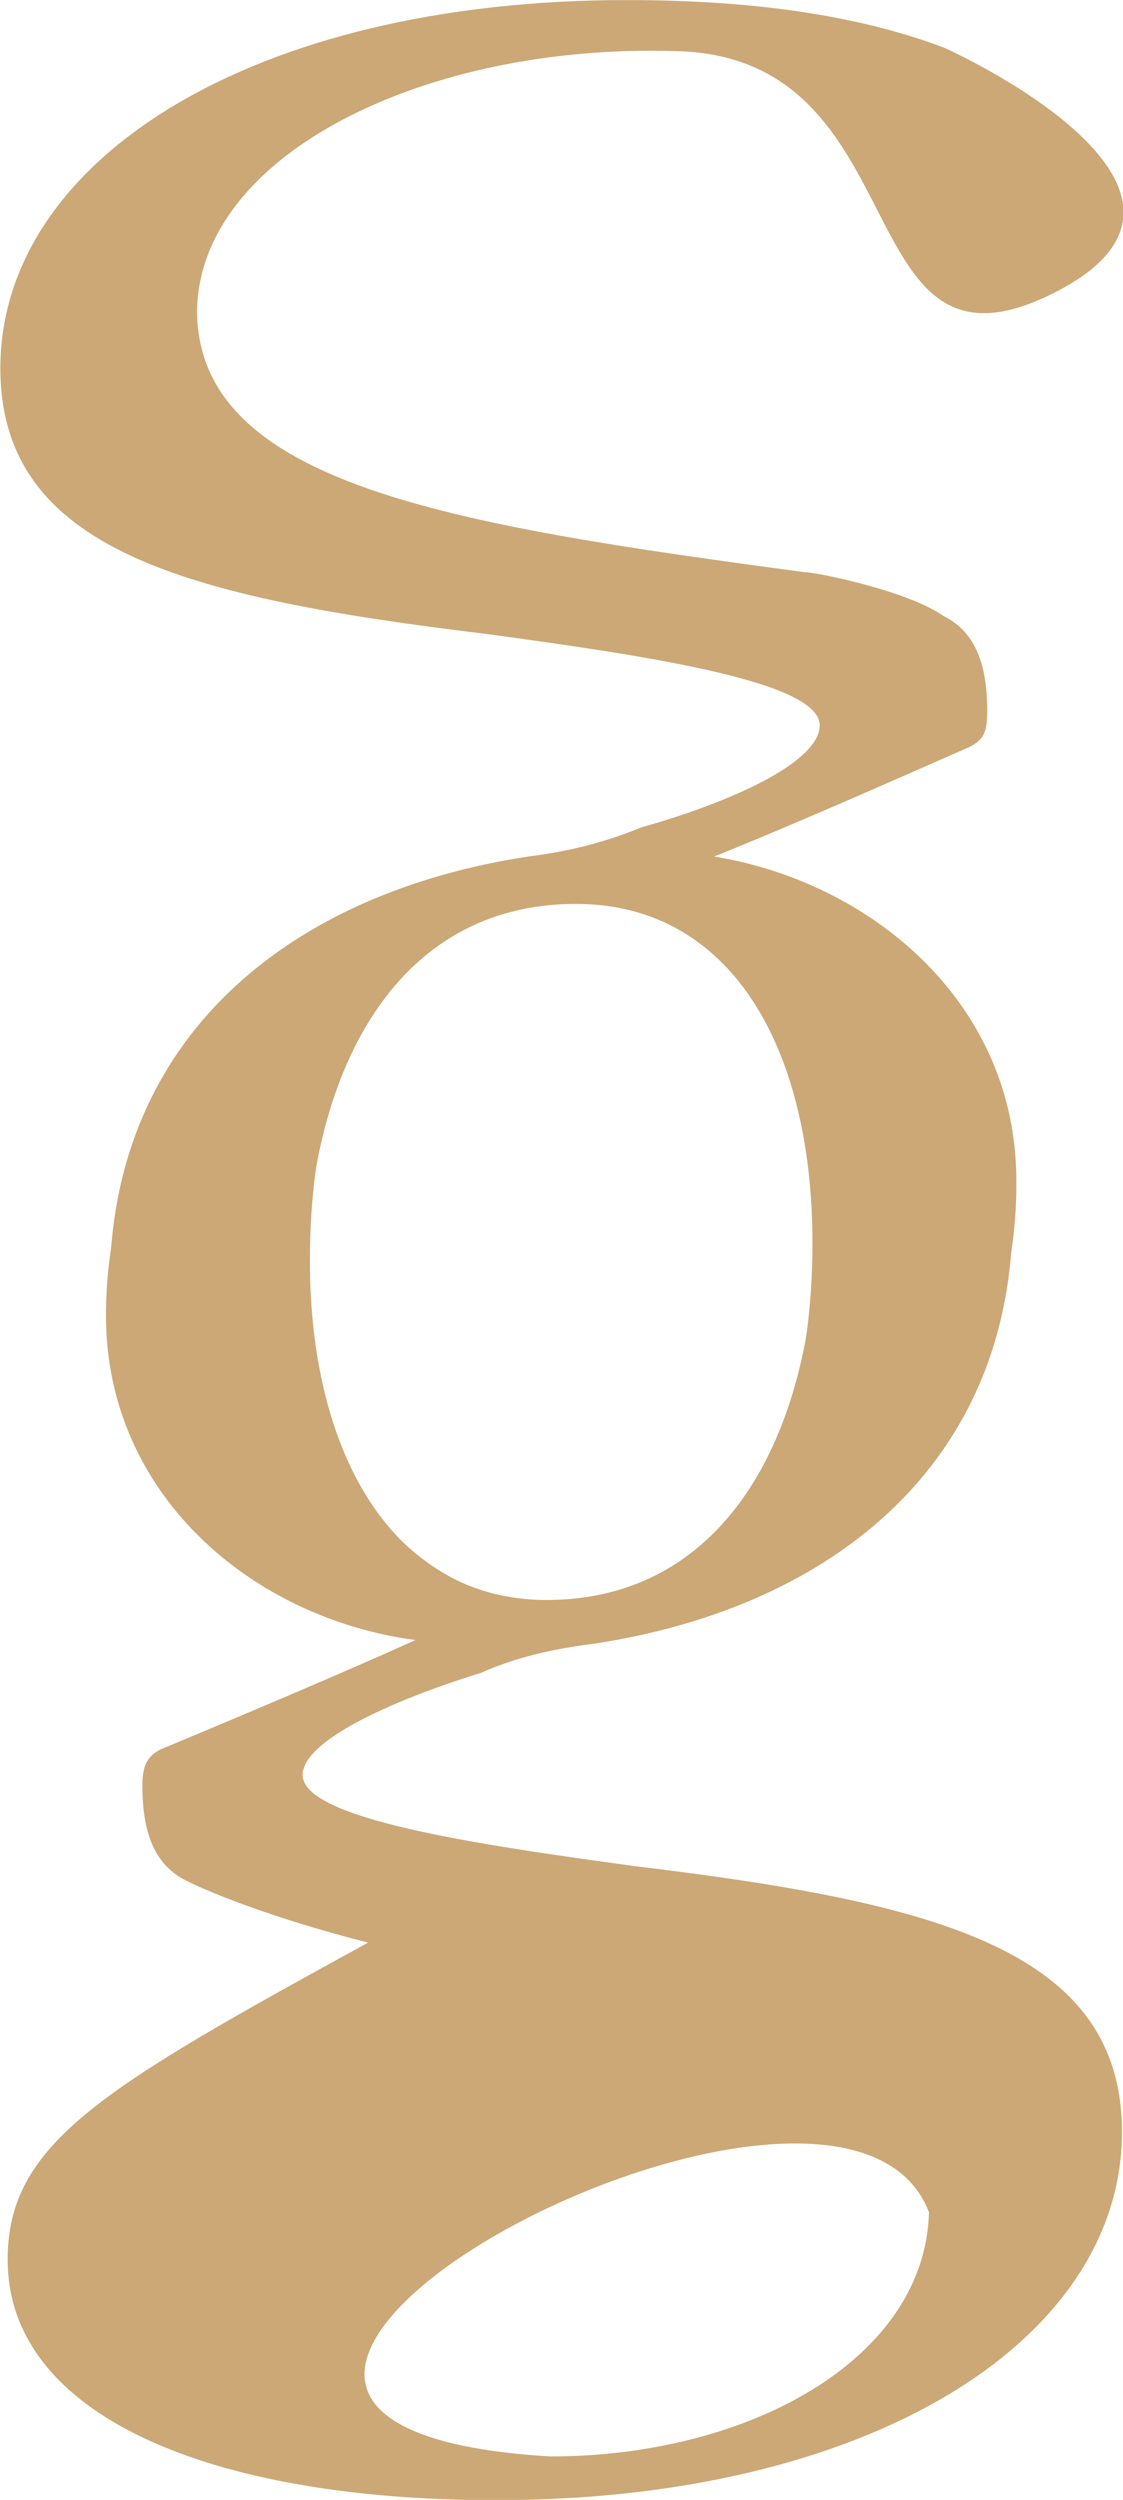
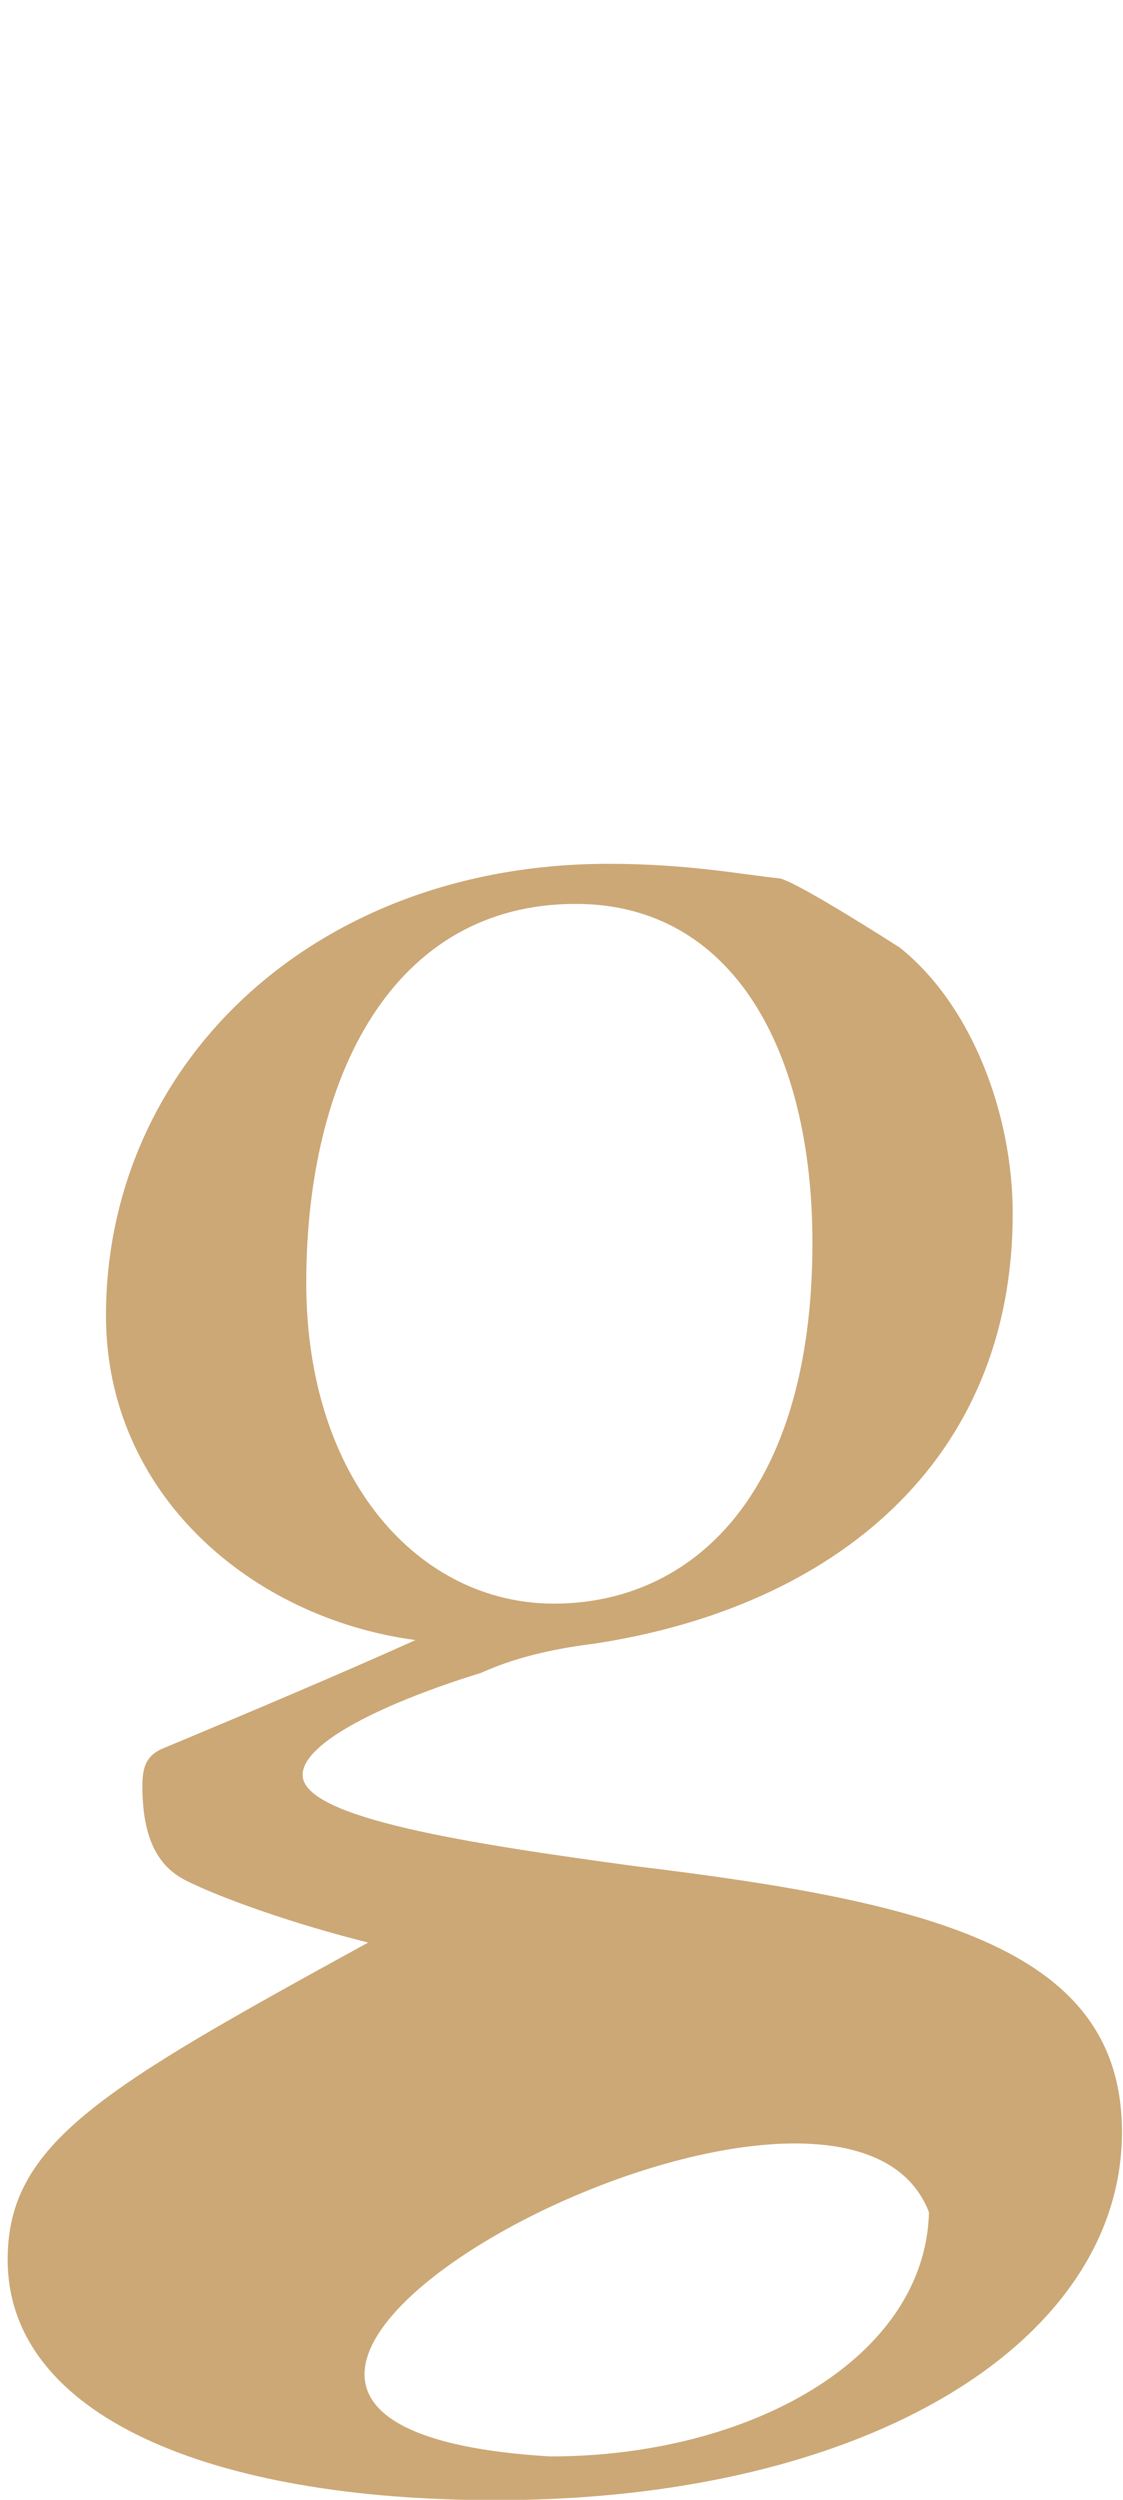
<svg xmlns="http://www.w3.org/2000/svg" xmlns:ns1="http://sodipodi.sourceforge.net/DTD/sodipodi-0.dtd" xmlns:ns2="http://www.inkscape.org/namespaces/inkscape" version="1.1" id="Layer_1" x="0px" y="0px" viewBox="0 0 16.807 37.383" xml:space="preserve" ns1:docname="logo-g.svg" ns2:version="0.92.1 r15371" width="16.807" height="37.383">
  <defs id="defs3697" />
  <ns1:namedview pagecolor="#ffffff" bordercolor="#666666" borderopacity="1" objecttolerance="10" gridtolerance="10" guidetolerance="10" ns2:pageopacity="0" ns2:pageshadow="2" ns2:window-width="1366" ns2:window-height="710" id="namedview3695" showgrid="false" ns2:zoom="5.8387097" ns2:cx="-47.469277" ns2:cy="36.273587" ns2:window-x="-8" ns2:window-y="-8" ns2:window-maximized="1" ns2:current-layer="g3692" />
  <style type="text/css" id="style3680">
	.st0{fill:#002C65;}
</style>
  <g id="g3692" transform="matrix(0.545,0,0,0.545,-46.483,-6.539)">
    <path d="m 88.2,48.1 c 0,-6.9 5.7,-12.4 13.8,-12.4 2.2,0 3.7,0.3 4.7,0.4 0.5,0.1 3.3,1.9 3.3,1.9 2,1.6 3.1,4.6 3.1,7.3 0,6.8 -4.9,10.8 -11.5,11.8 -0.8,0.1 -2,0.3 -3.1,0.8 -2.6,0.8 -4.9,1.9 -4.9,2.8 0,1.2 4.7,1.9 9.1,2.5 8.3,1 13.4,2.3 13.4,7.3 0,5.7 -6.9,10.1 -17.2,10.1 -7.8,0 -13.4,-2.3 -13.4,-6.6 0,-3.2 2.6,-4.7 9.9,-8.7 -2,-0.5 -4,-1.2 -5,-1.7 -0.8,-0.4 -1.2,-1.2 -1.2,-2.6 0,-0.5 0.1,-0.8 0.5,-1 2.4,-1 5,-2.1 7,-3 -4.5,-0.6 -8.5,-4 -8.5,-8.9 z m 12.2,31.3 c 5.5,0 10.3,-2.7 10.4,-6.7 -2.5,-6.5 -25.5,5.8 -10.4,6.7 z M 100.5,56 c 3.8,0 7.1,-3 7.1,-9.9 0,-5.3 -2.2,-9.3 -6.5,-9.3 -5,0 -7.4,4.7 -7.4,10.4 0,5.4 3.1,8.8 6.8,8.8 z" id="path3686" ns2:connector-curvature="0" style="fill:#cca876;fill-opacity:1;stroke:none;stroke-opacity:1" />
-     <path d="m 104.1,13.3 c 0,0 0,0 0,0 0,0 -8.6,0 0,0 z" id="path3688" ns2:connector-curvature="0" />
-     <path d="m 102.5,12 c -10.3,0 -17.2,4.4 -17.2,10.1 0,5 5.1,6.3 13.4,7.3 4.4,0.6 9.1,1.3 9.1,2.5 0,1 -2.4,2.1 -4.9,2.8 -1.2,0.5 -2.3,0.7 -3.1,0.8 -6.6,1 -11.5,5 -11.5,11.8 0,2.7 1.1,5.6 3.1,7.3 0,0 2.8,1.7 3.3,1.9 1.1,0.1 2.5,0.4 4.7,0.4 8.1,0 13.8,-5.5 13.8,-12.4 v -0.1 c 0,-4.9 -4,-8.2 -8.3,-8.9 2,-0.8 4.5,-1.9 7,-3 0.4,-0.2 0.5,-0.4 0.5,-1 0,-1.4 -0.4,-2.2 -1.2,-2.6 -1,-0.7 -3.5,-1.2 -3.8,-1.2 -9.7,-1.3 -16.7,-2.4 -16.7,-7.2 0.1,-4.3 6.3,-7.3 13.1,-7.1 6.8,0.1 4.7,9.4 10.3,6.7 5.6,-2.7 -2,-6.4 -2.9,-6.8 -2.4,-0.9 -5.3,-1.3 -8.7,-1.3 z m 5.2,33.5 c 0,5.7 -2.4,10.4 -7.4,10.4 -4.2,0 -6.5,-4 -6.5,-9.3 0,-6.9 3.3,-9.9 7.1,-9.9 h 0.1 c 3.6,0 6.7,3.3 6.7,8.8 z" id="path3690" ns2:connector-curvature="0" style="fill:#cca876;fill-opacity:1;stroke:none;stroke-opacity:1" />
  </g>
</svg>